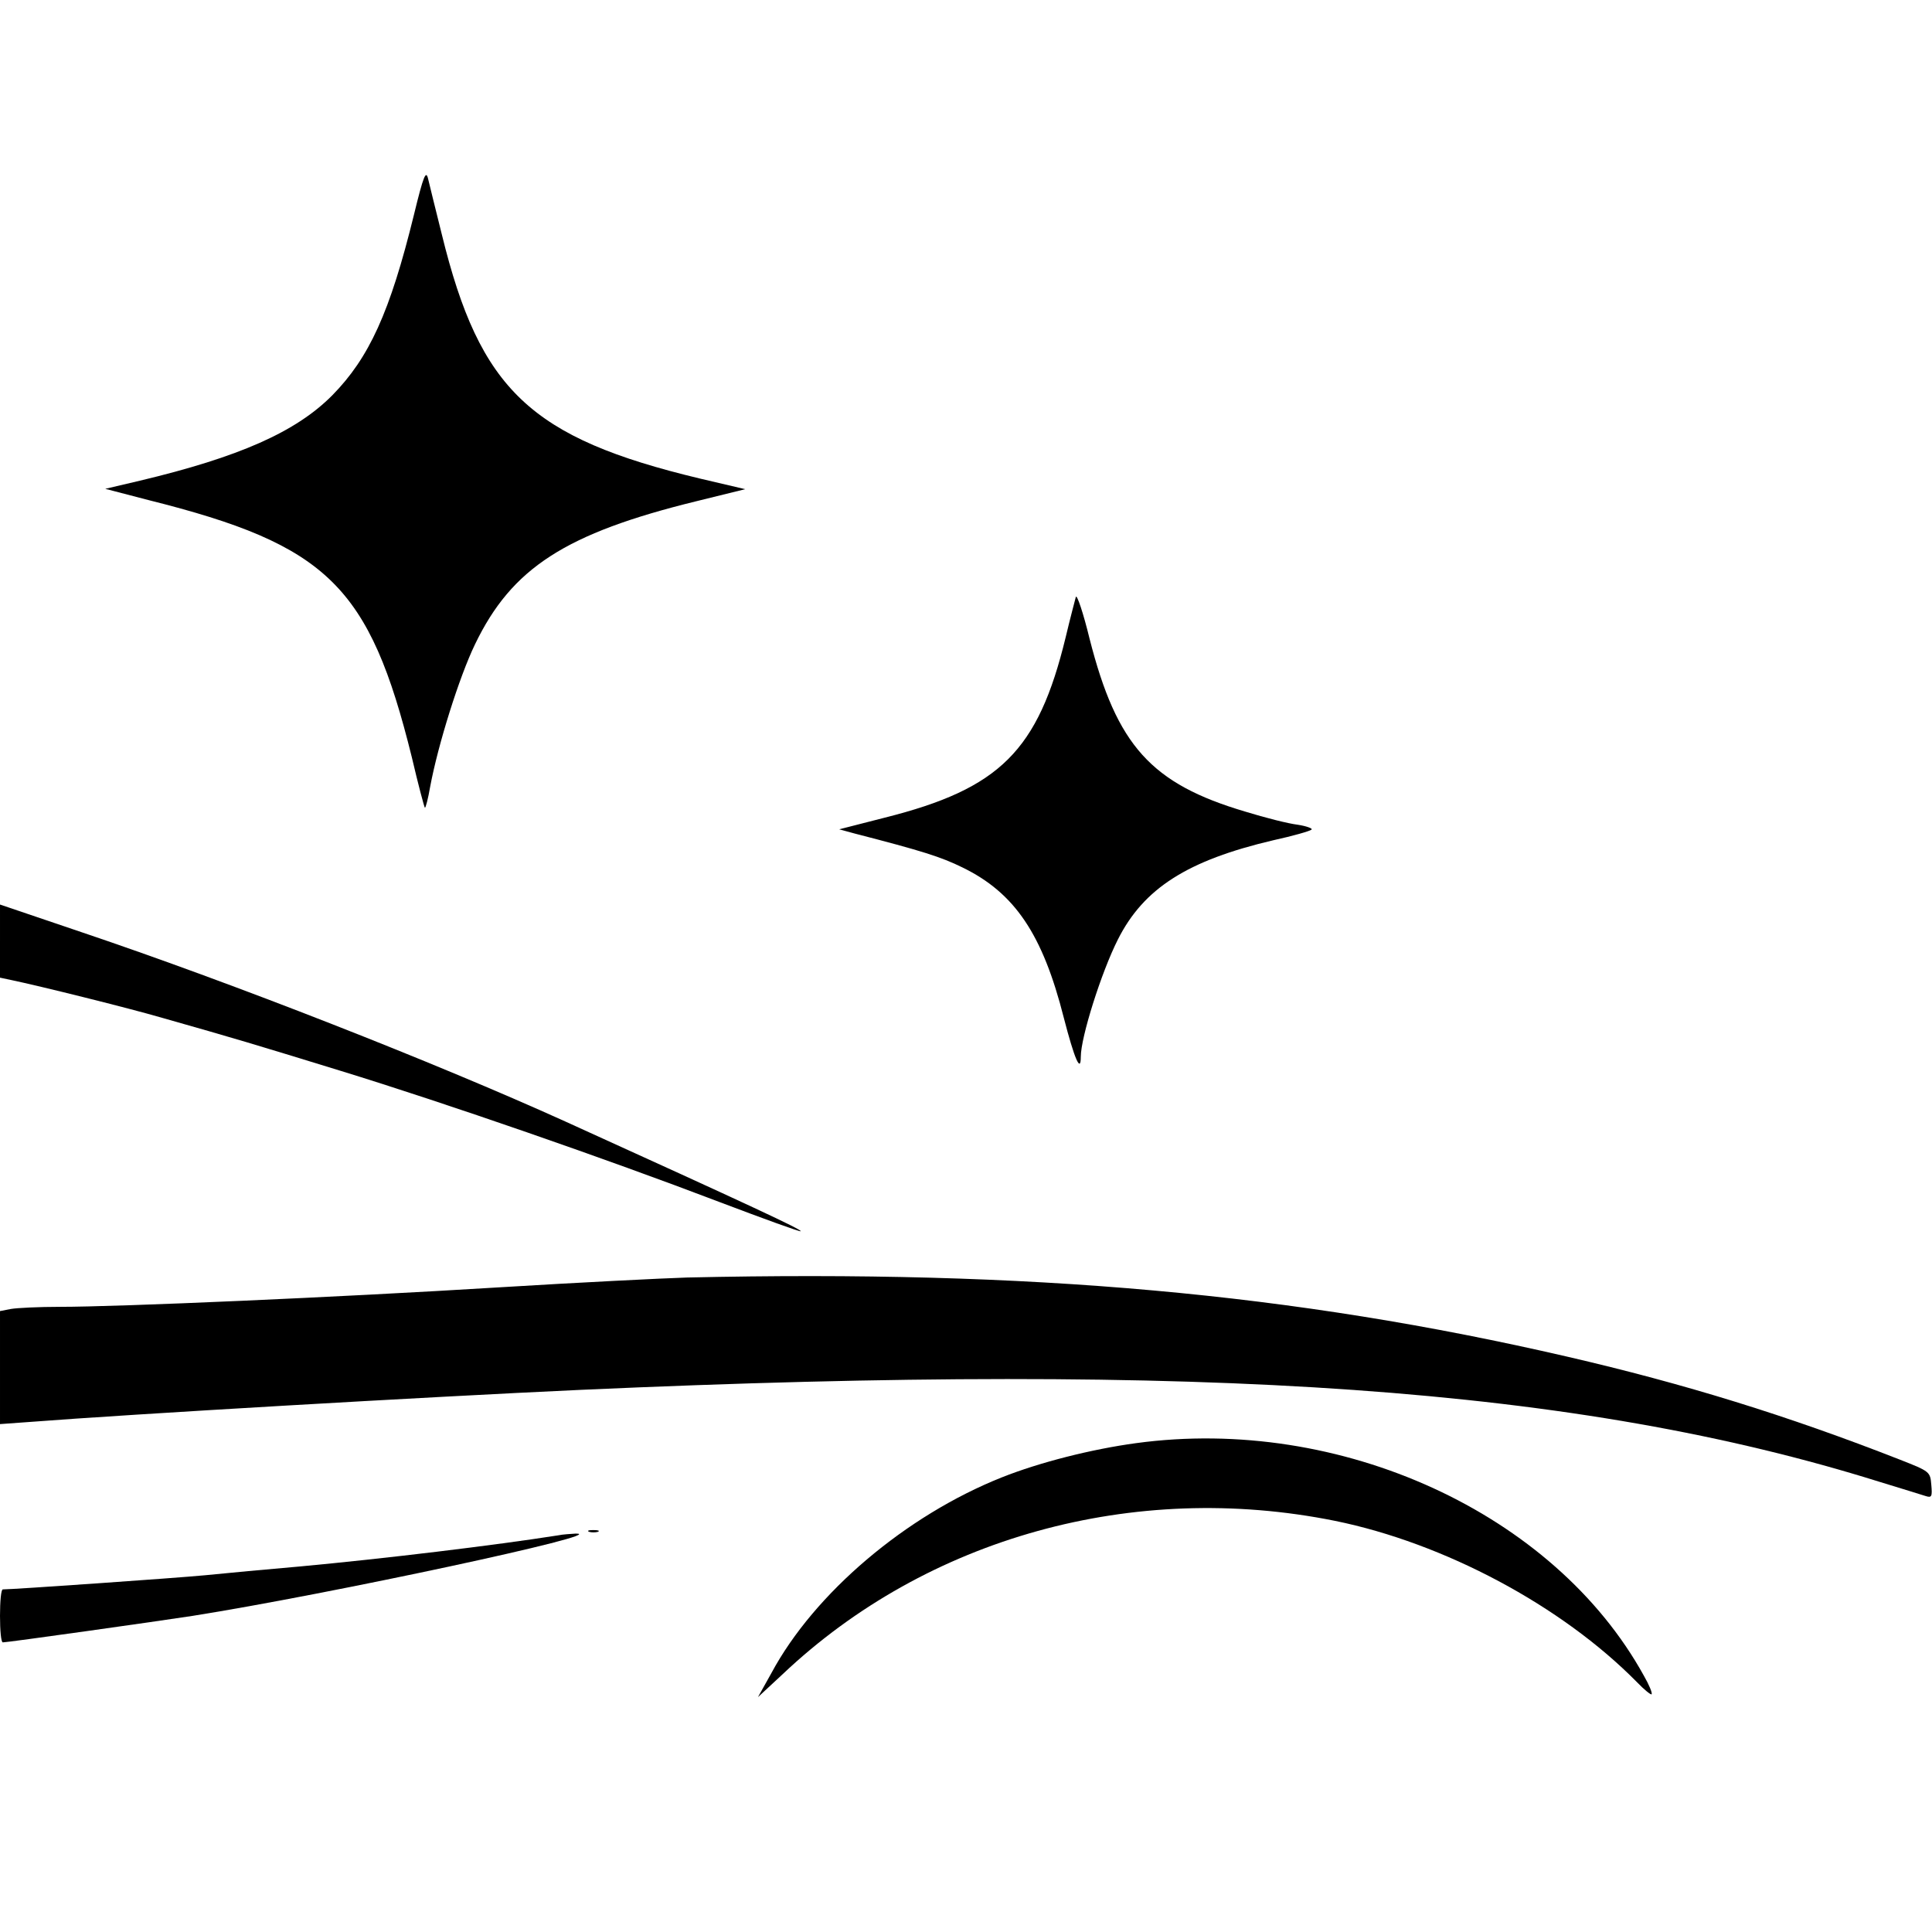
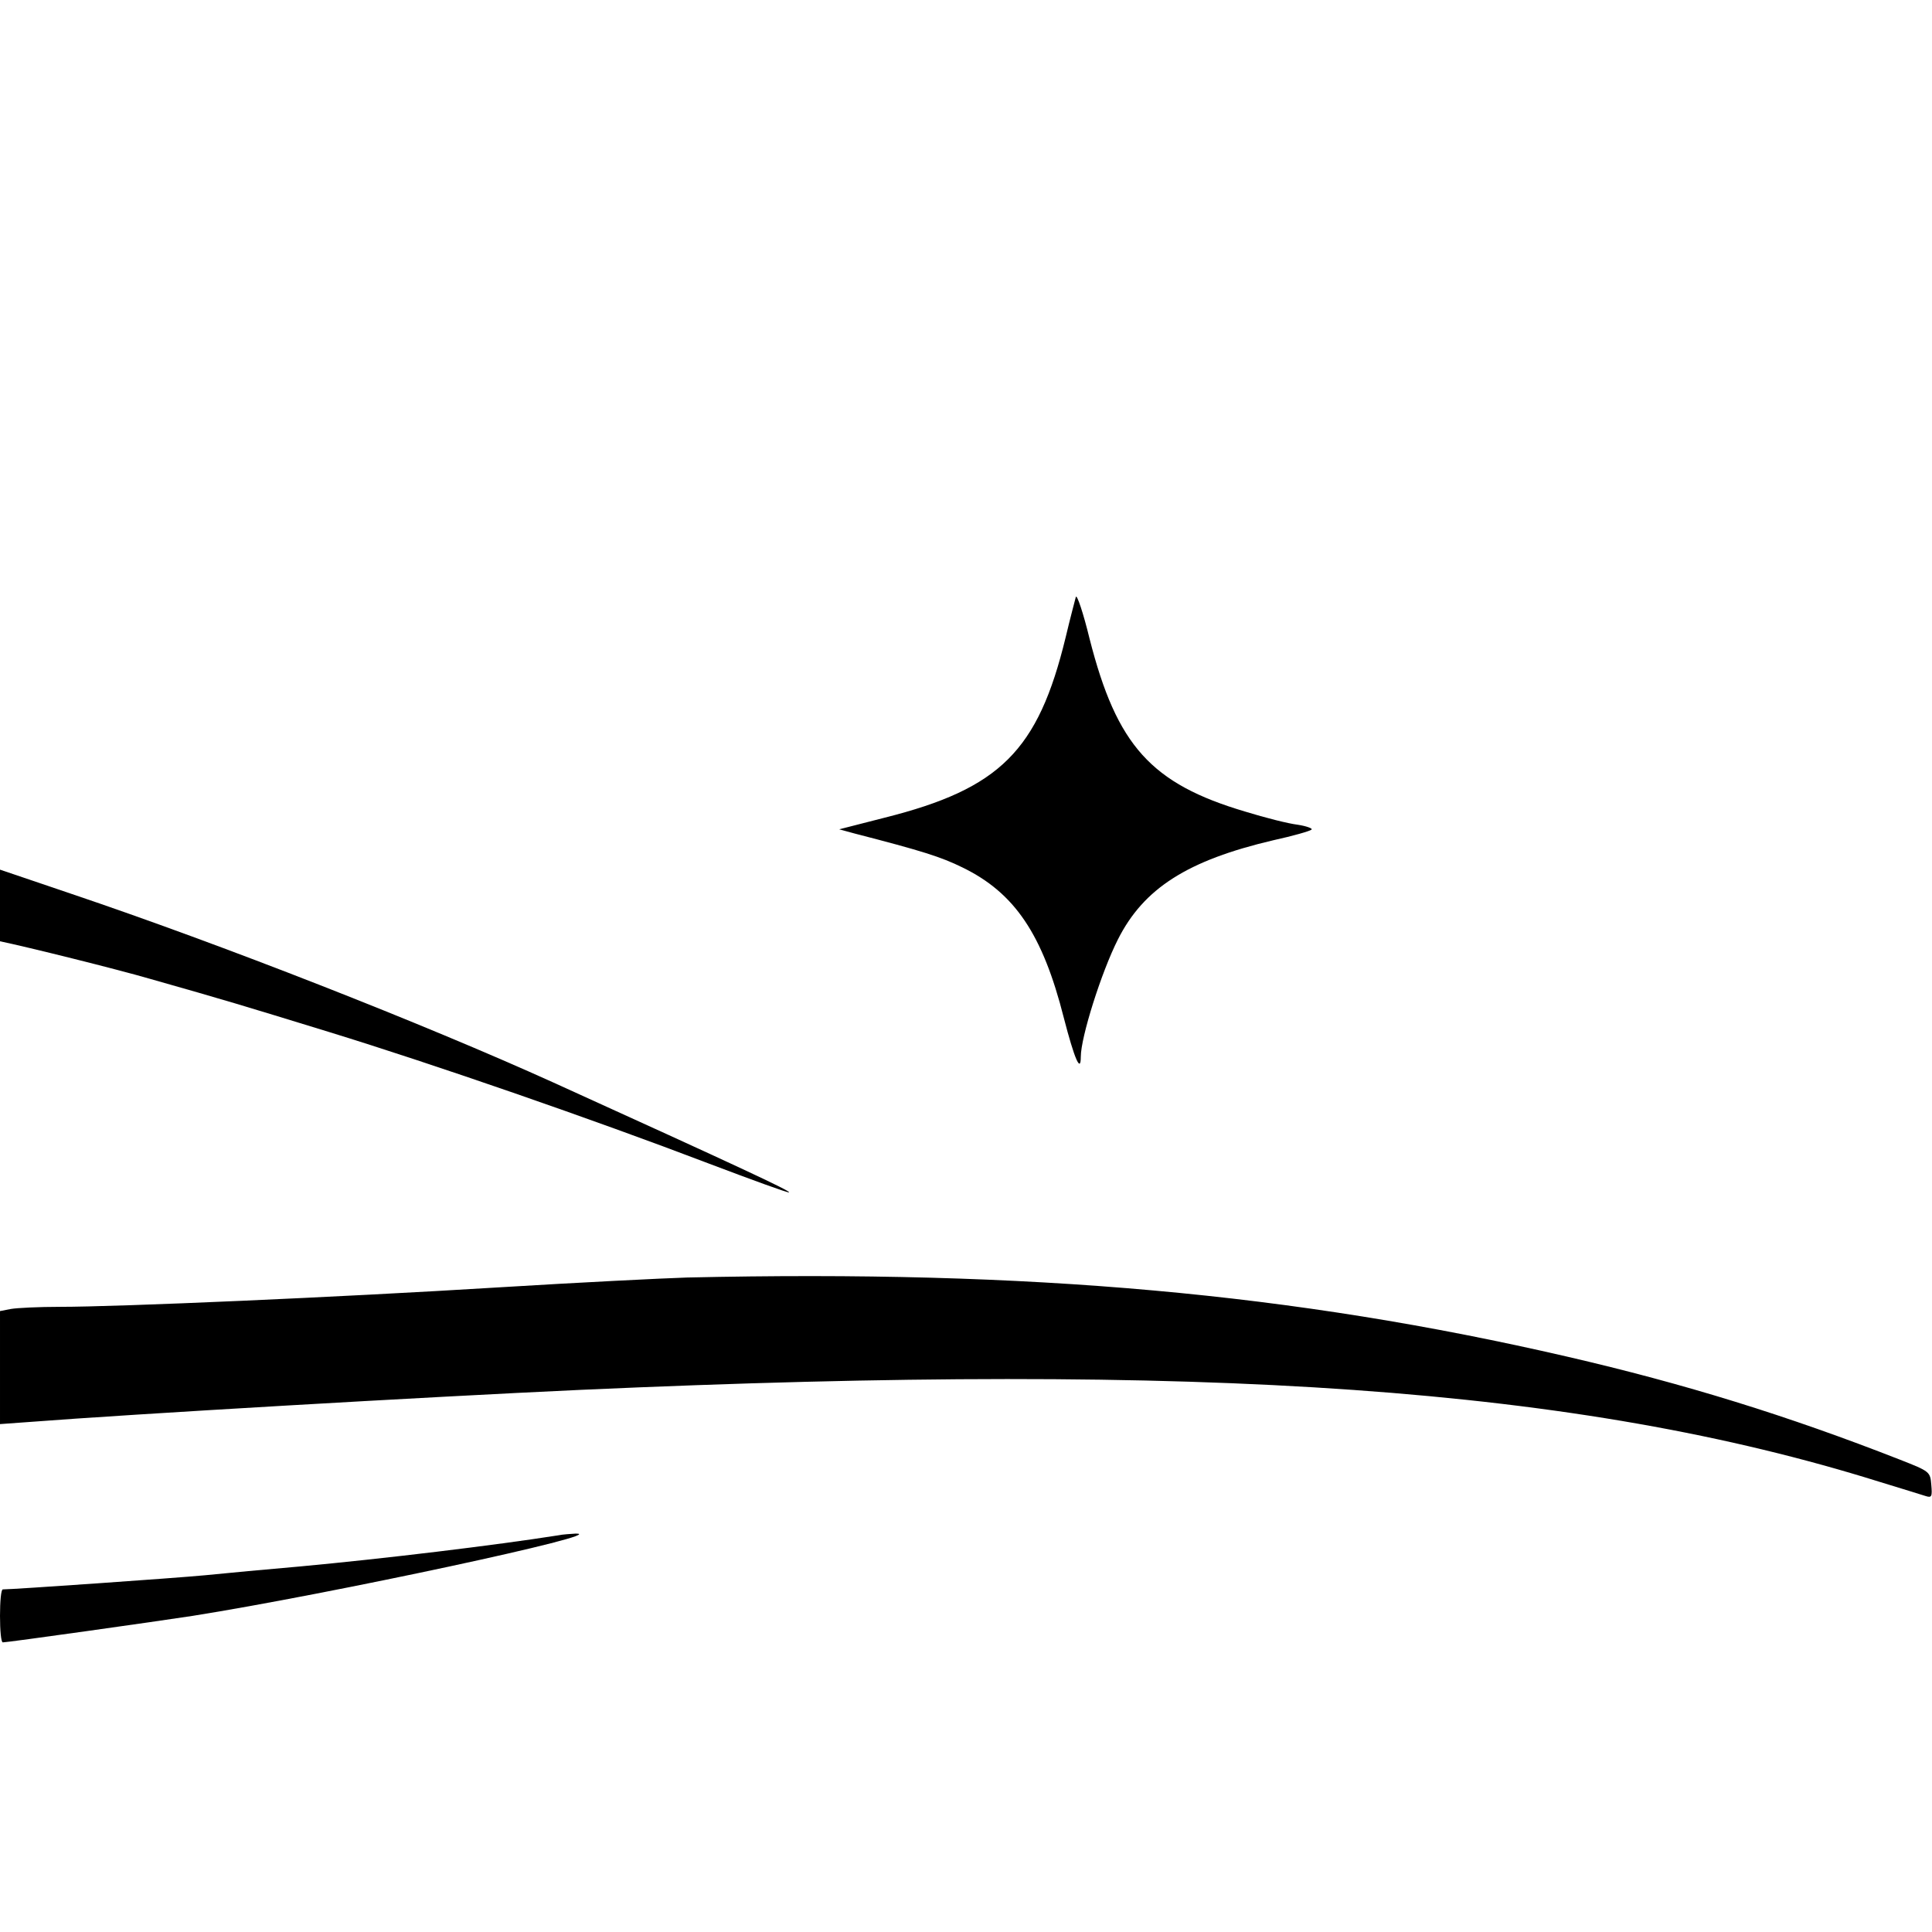
<svg xmlns="http://www.w3.org/2000/svg" version="1.0" width="547pt" height="547pt" viewBox="0 0 547 547" preserveAspectRatio="xMidYMid meet">
  <g transform="translate(0,547) scale(0.1,-0.1)" fill="#000000" stroke="none">
-     <path d="M1172 4862 c-68 -277 -127 -405 -231 -511 -103 -104 -264 -175 -545 -242 l-98 -23 123 -32 c507 -127 625 -243 745 -728 18 -77 35 -141 37 -143 2 -1 9 25 15 60 22 118 82 310 127 403 104 216 256 314 627 405 l138 34 -128 30 c-480 115 -623 250 -731 691 -18 71 -35 142 -39 158 -6 25 -13 9 -40 -102z" />
    <path d="M3046 3780 c-2 -8 -16 -60 -29 -115 -78 -321 -186 -428 -512 -510 l-129 -33 44 -12 c190 -49 244 -66 305 -96 148 -72 227 -189 287 -426 30 -116 48 -158 48 -110 0 55 58 239 105 332 73 145 197 224 440 281 55 12 104 26 108 30 5 3 -13 10 -39 14 -26 3 -93 20 -148 37 -267 79 -364 187 -441 489 -18 74 -36 127 -39 119z" />
-     <path d="M0 2805 l0 -103 33 -7 c77 -16 331 -79 427 -107 215 -61 251 -72 505 -150 299 -92 749 -248 1074 -372 124 -47 226 -84 228 -82 5 4 -143 73 -667 311 -369 167 -937 390 -1367 535 l-233 79 0 -104z" />
+     <path d="M0 2805 c77 -16 331 -79 427 -107 215 -61 251 -72 505 -150 299 -92 749 -248 1074 -372 124 -47 226 -84 228 -82 5 4 -143 73 -667 311 -369 167 -937 390 -1367 535 l-233 79 0 -104z" />
    <path d="M1945 1853 c-66 -2 -307 -14 -535 -28 -454 -28 -1073 -55 -1241 -55 -59 0 -121 -3 -138 -6 l-31 -6 0 -160 0 -160 83 6 c284 22 1125 71 1562 91 1782 80 2824 6 3675 -260 63 -19 123 -38 133 -41 16 -5 18 -1 15 32 -3 37 -4 38 -88 71 -319 125 -610 215 -943 292 -774 179 -1520 246 -2492 224z" />
-     <path d="M3216 1384 c-125 -17 -272 -54 -380 -97 -271 -108 -530 -327 -652 -554 l-38 -68 70 65 c409 387 994 549 1564 434 309 -63 641 -240 854 -456 21 -22 40 -37 42 -35 3 3 -7 27 -22 53 -254 460 -859 737 -1438 658z" />
-     <path d="M1668 1133 c6 -2 18 -2 25 0 6 3 1 5 -13 5 -14 0 -19 -2 -12 -5z" />
    <path d="M1580 1123 c-178 -28 -492 -66 -730 -88 -91 -8 -212 -19 -270 -25 -84 -8 -542 -40 -572 -40 -5 0 -8 -34 -8 -75 0 -41 3 -75 8 -75 14 0 440 60 537 75 385 61 1192 234 1085 233 -14 -1 -36 -2 -50 -5z" />
  </g>
</svg>